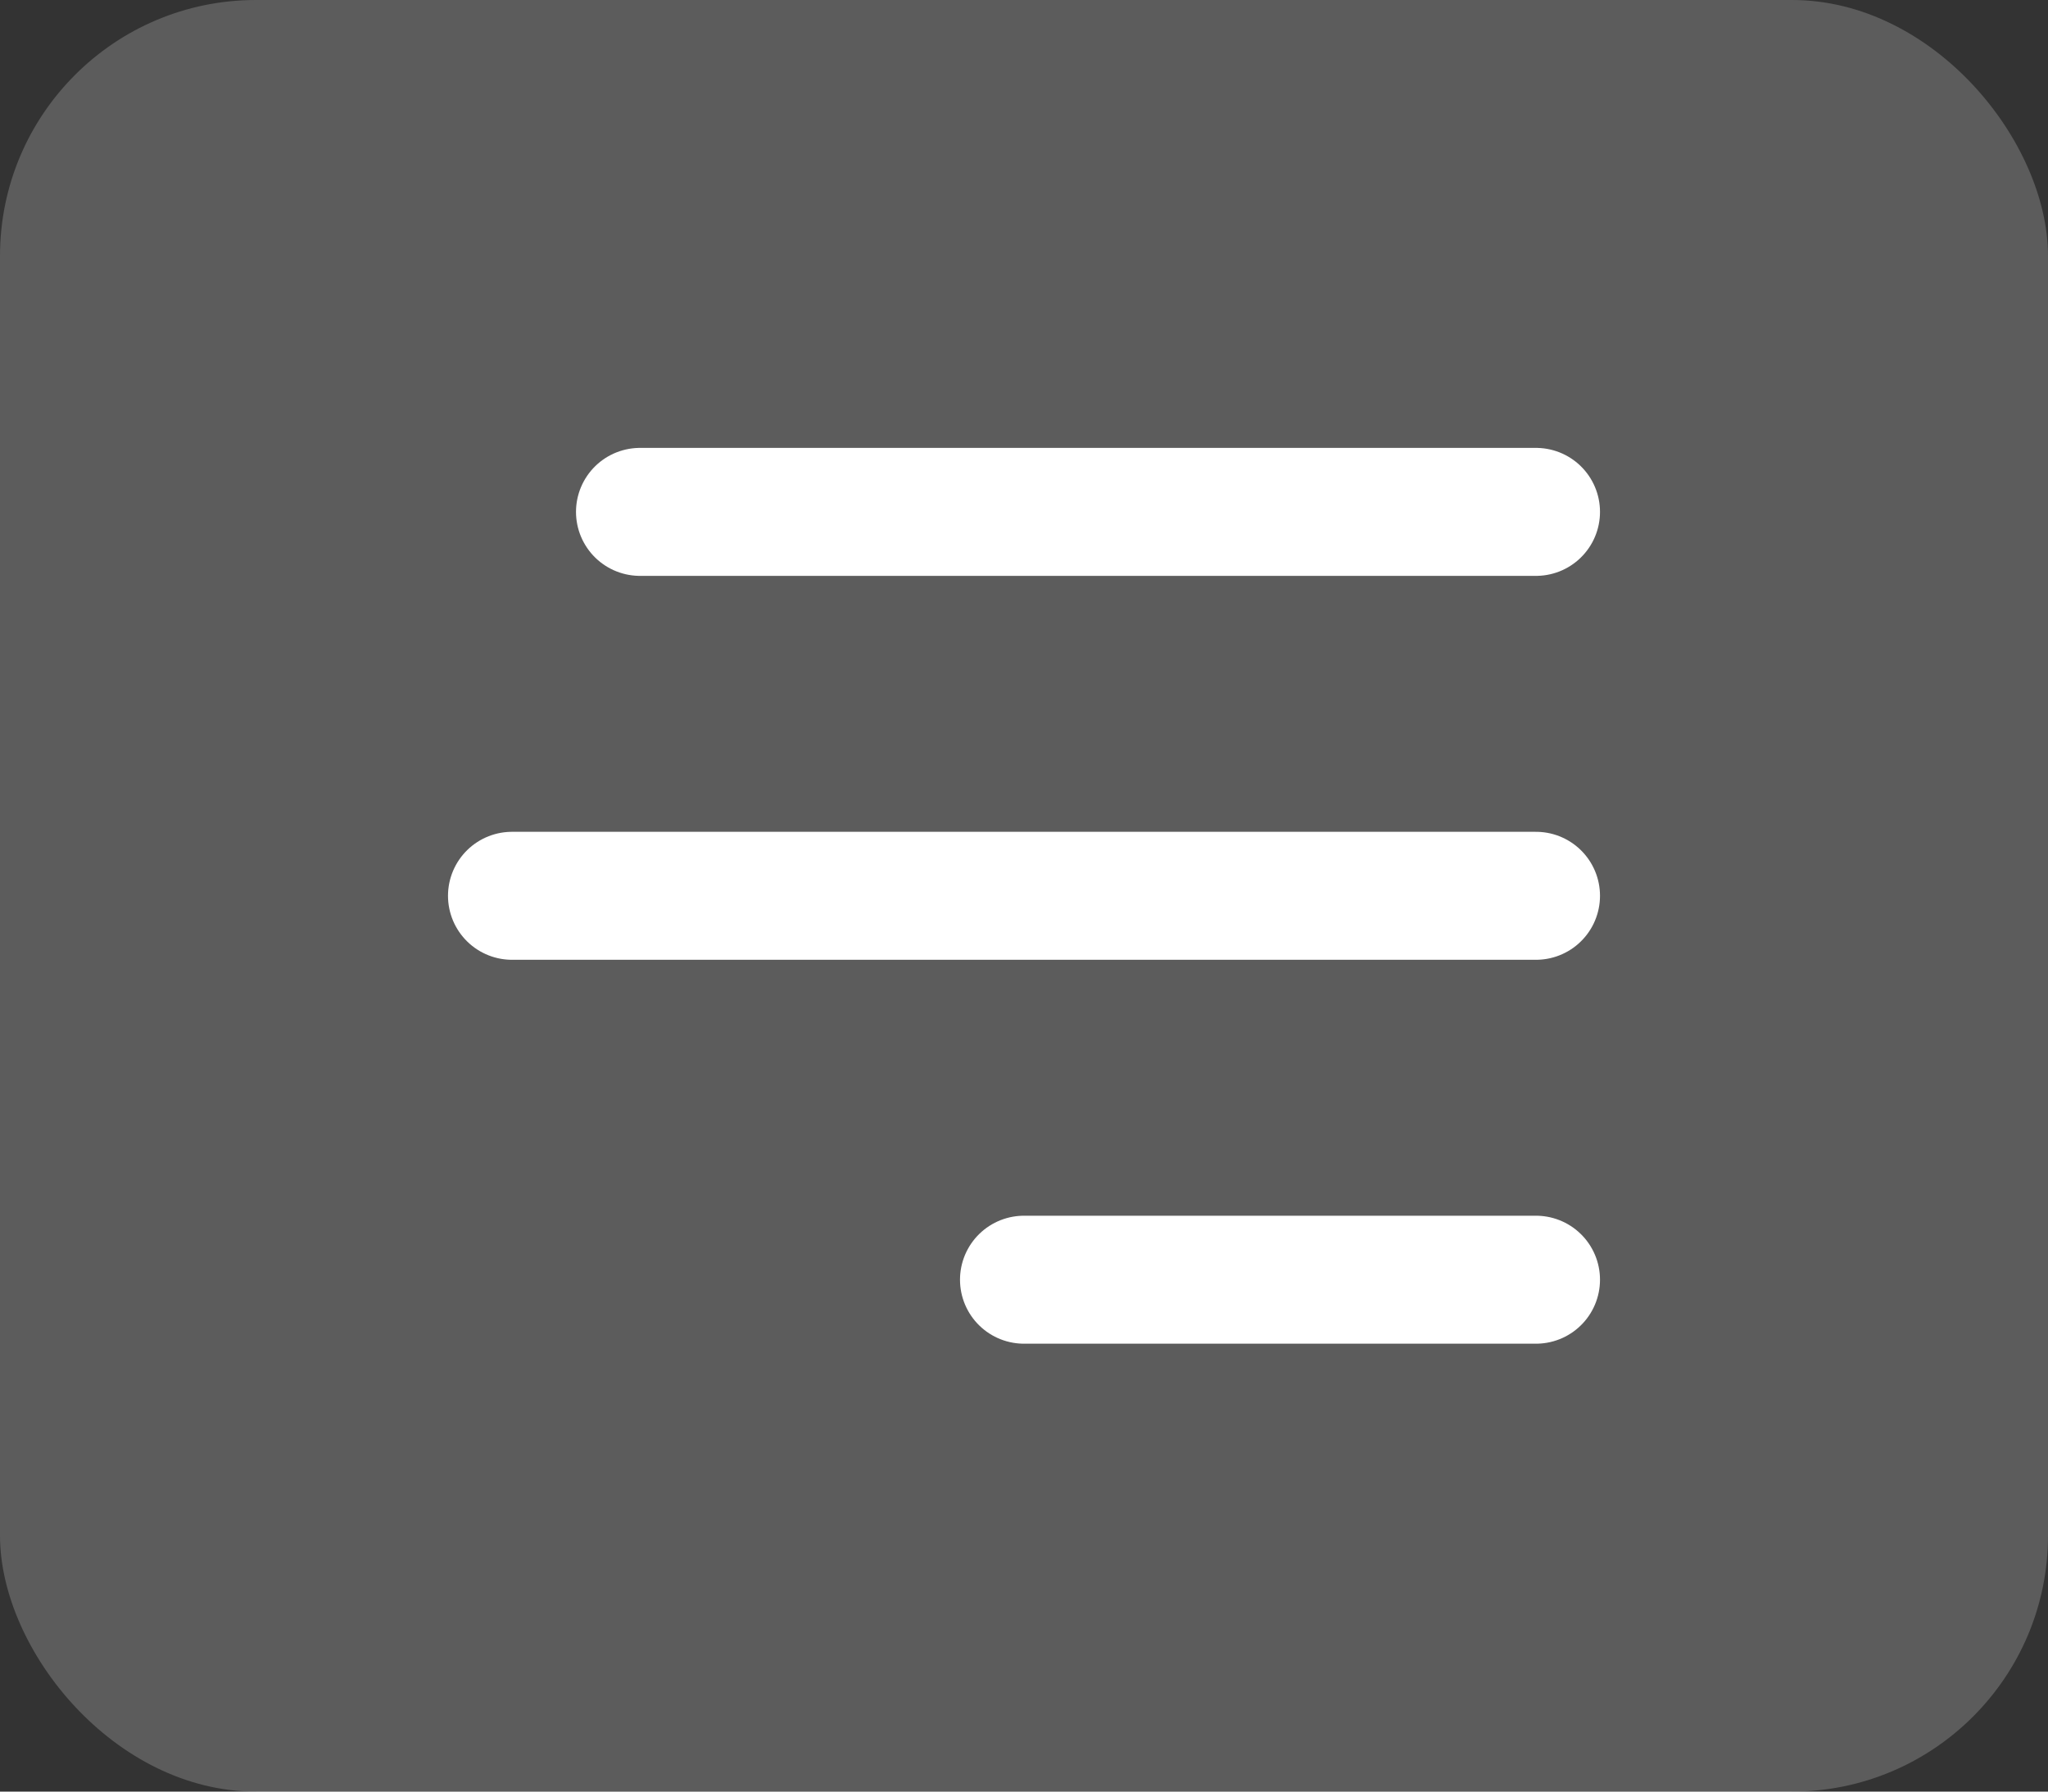
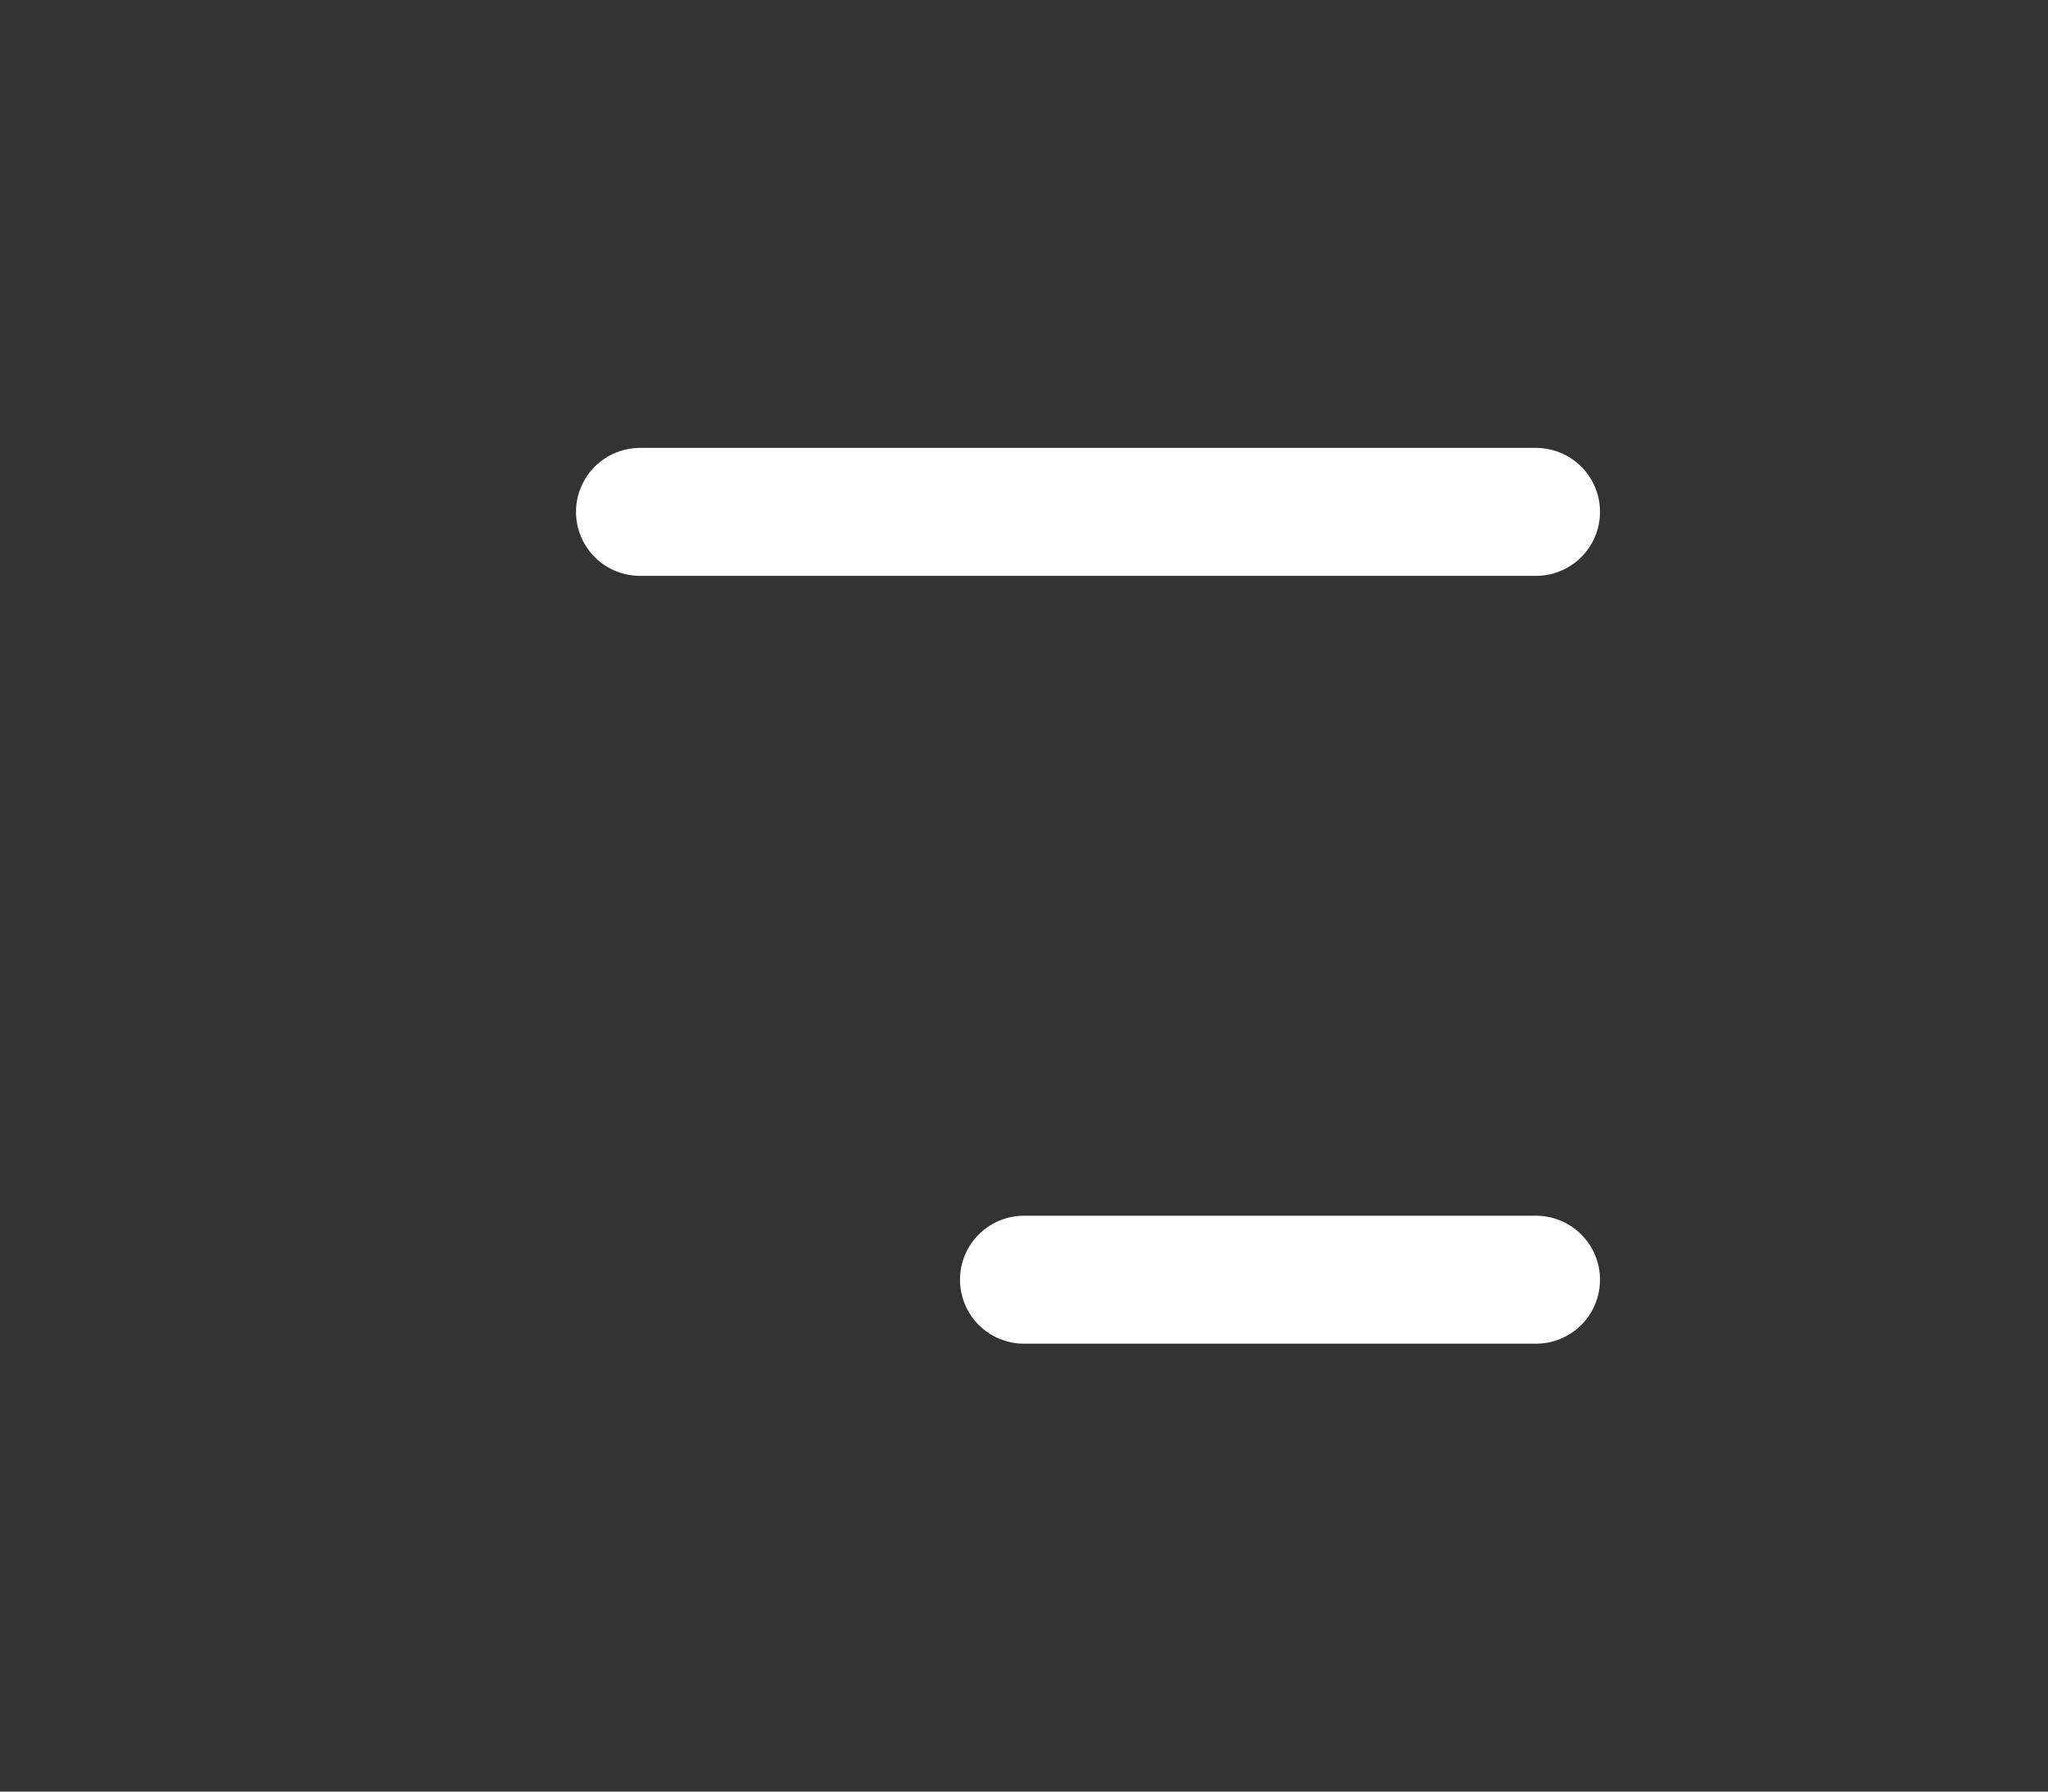
<svg xmlns="http://www.w3.org/2000/svg" width="32" height="28" viewBox="0 0 32 28" fill="none">
  <rect x="0" y="0" width="32" height="28" fill="#333333" stroke="none" />
-   <rect width="32" height="28" rx="4" fill="white" fill-opacity="0.2" />
-   <path d="M24 8H10M24 14H8M24 20H16" stroke="white" stroke-width="2" stroke-linecap="round" />
+   <path d="M24 8H10M24 14M24 20H16" stroke="white" stroke-width="2" stroke-linecap="round" />
</svg>